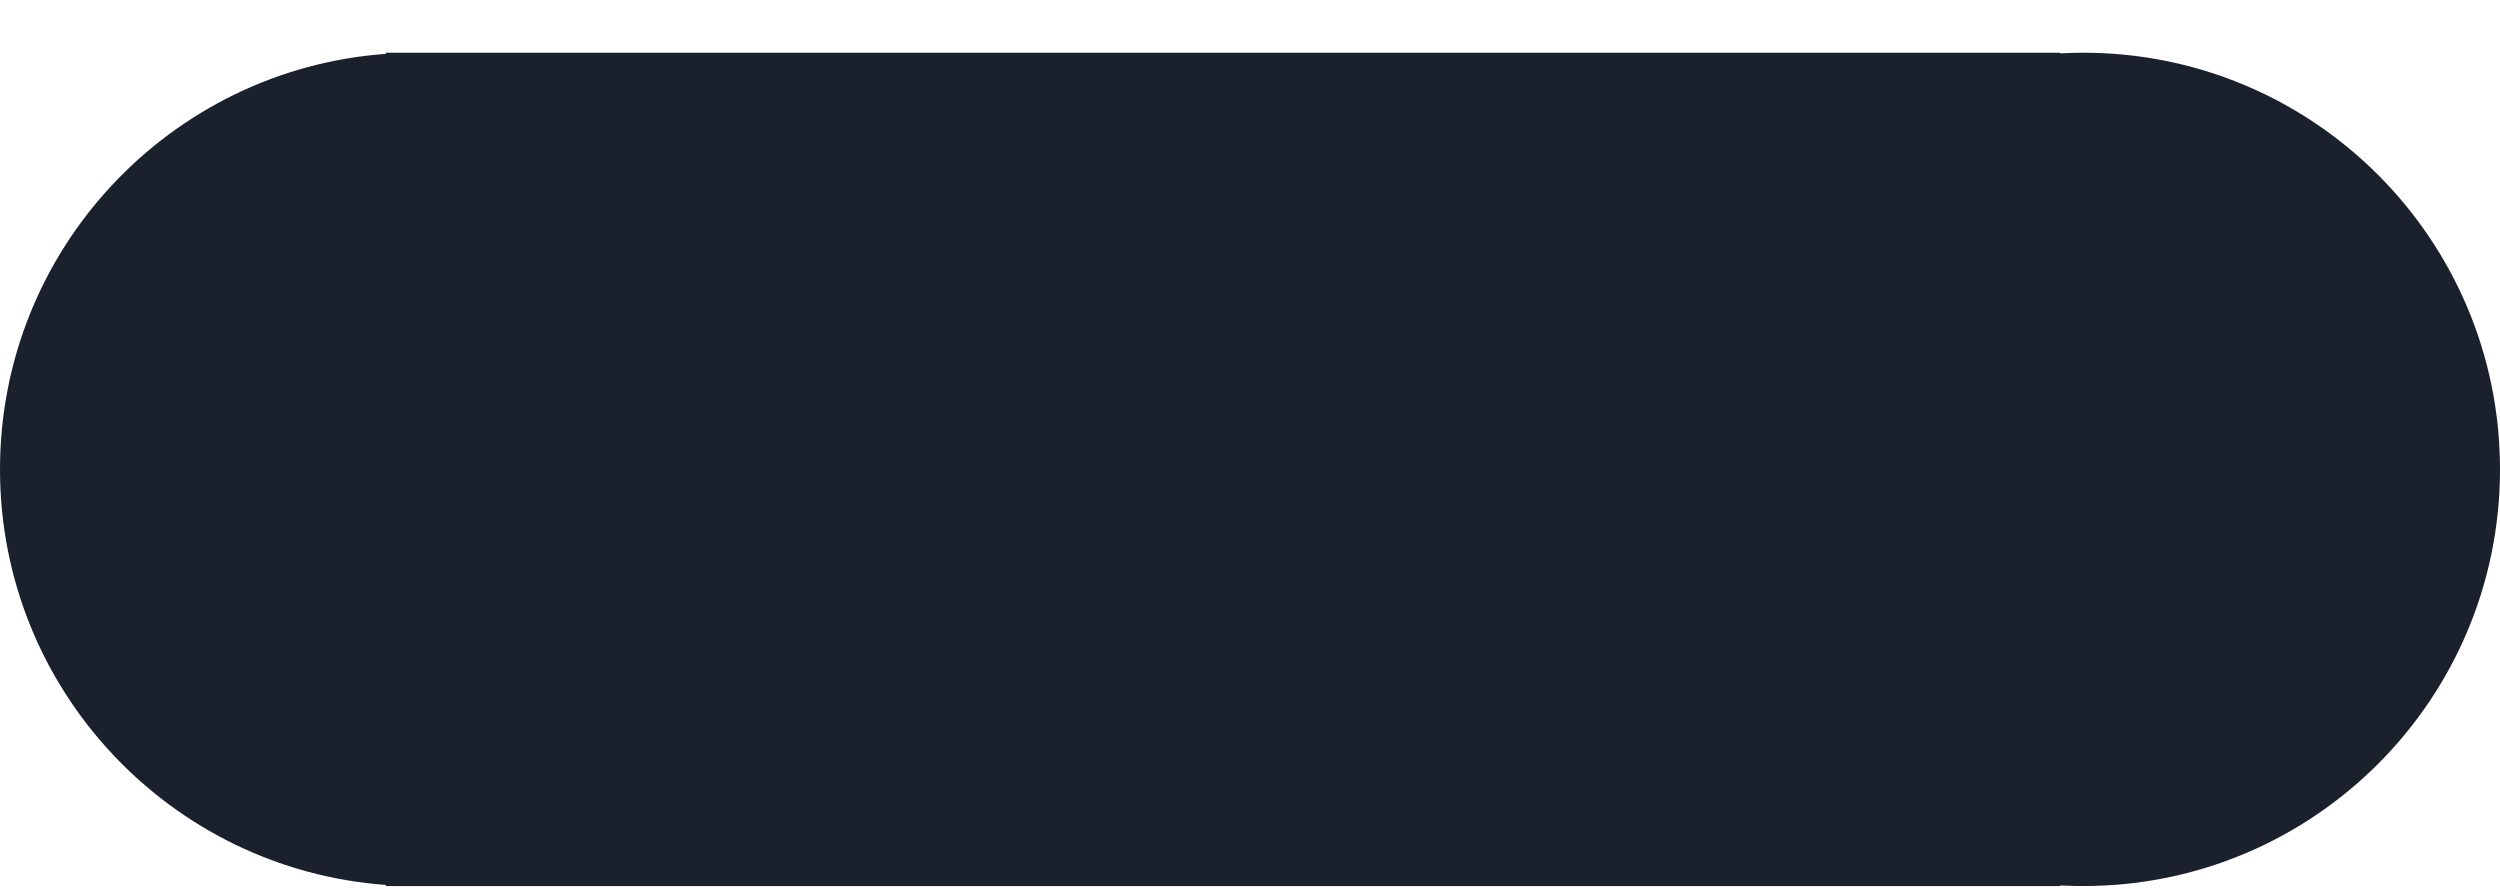
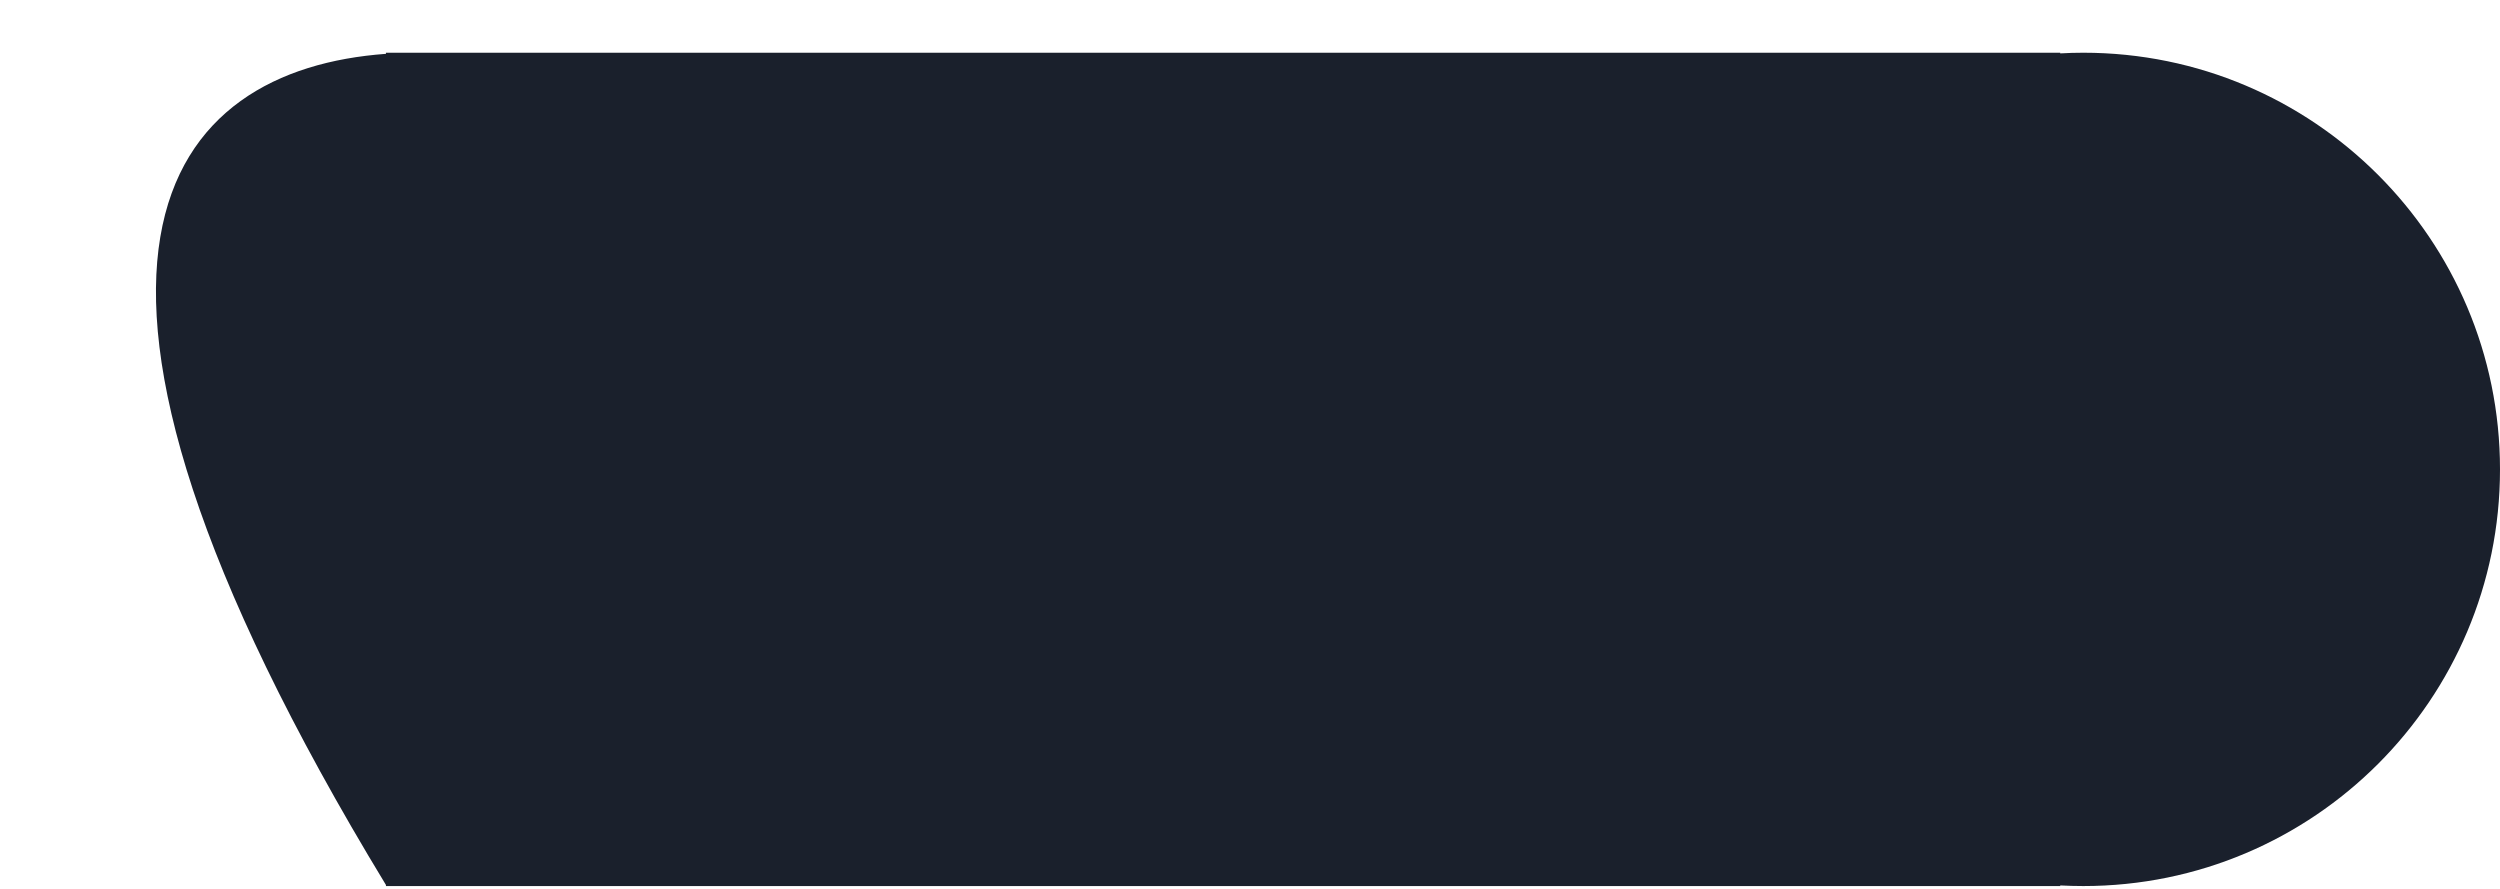
<svg xmlns="http://www.w3.org/2000/svg" width="45" height="16" viewBox="0 0 45 16" fill="none">
-   <path fill-rule="evenodd" clip-rule="evenodd" d="M7.557 15.949C7.538 15.949 7.519 15.949 7.5 15.949C7.481 15.949 7.462 15.949 7.443 15.949H6.947V15.929C3.063 15.646 0 12.405 0 8.449C0 4.493 3.063 1.252 6.947 0.969V0.949H7.5H37.084V0.961C37.222 0.953 37.36 0.949 37.5 0.949C41.642 0.949 45 4.307 45 8.449C45 12.591 41.642 15.949 37.5 15.949C37.36 15.949 37.222 15.945 37.084 15.938V15.949H7.557Z" fill="#1A202C" />
+   <path fill-rule="evenodd" clip-rule="evenodd" d="M7.557 15.949C7.538 15.949 7.519 15.949 7.5 15.949C7.481 15.949 7.462 15.949 7.443 15.949H6.947V15.929C0 4.493 3.063 1.252 6.947 0.969V0.949H7.5H37.084V0.961C37.222 0.953 37.36 0.949 37.5 0.949C41.642 0.949 45 4.307 45 8.449C45 12.591 41.642 15.949 37.5 15.949C37.36 15.949 37.222 15.945 37.084 15.938V15.949H7.557Z" fill="#1A202C" />
</svg>